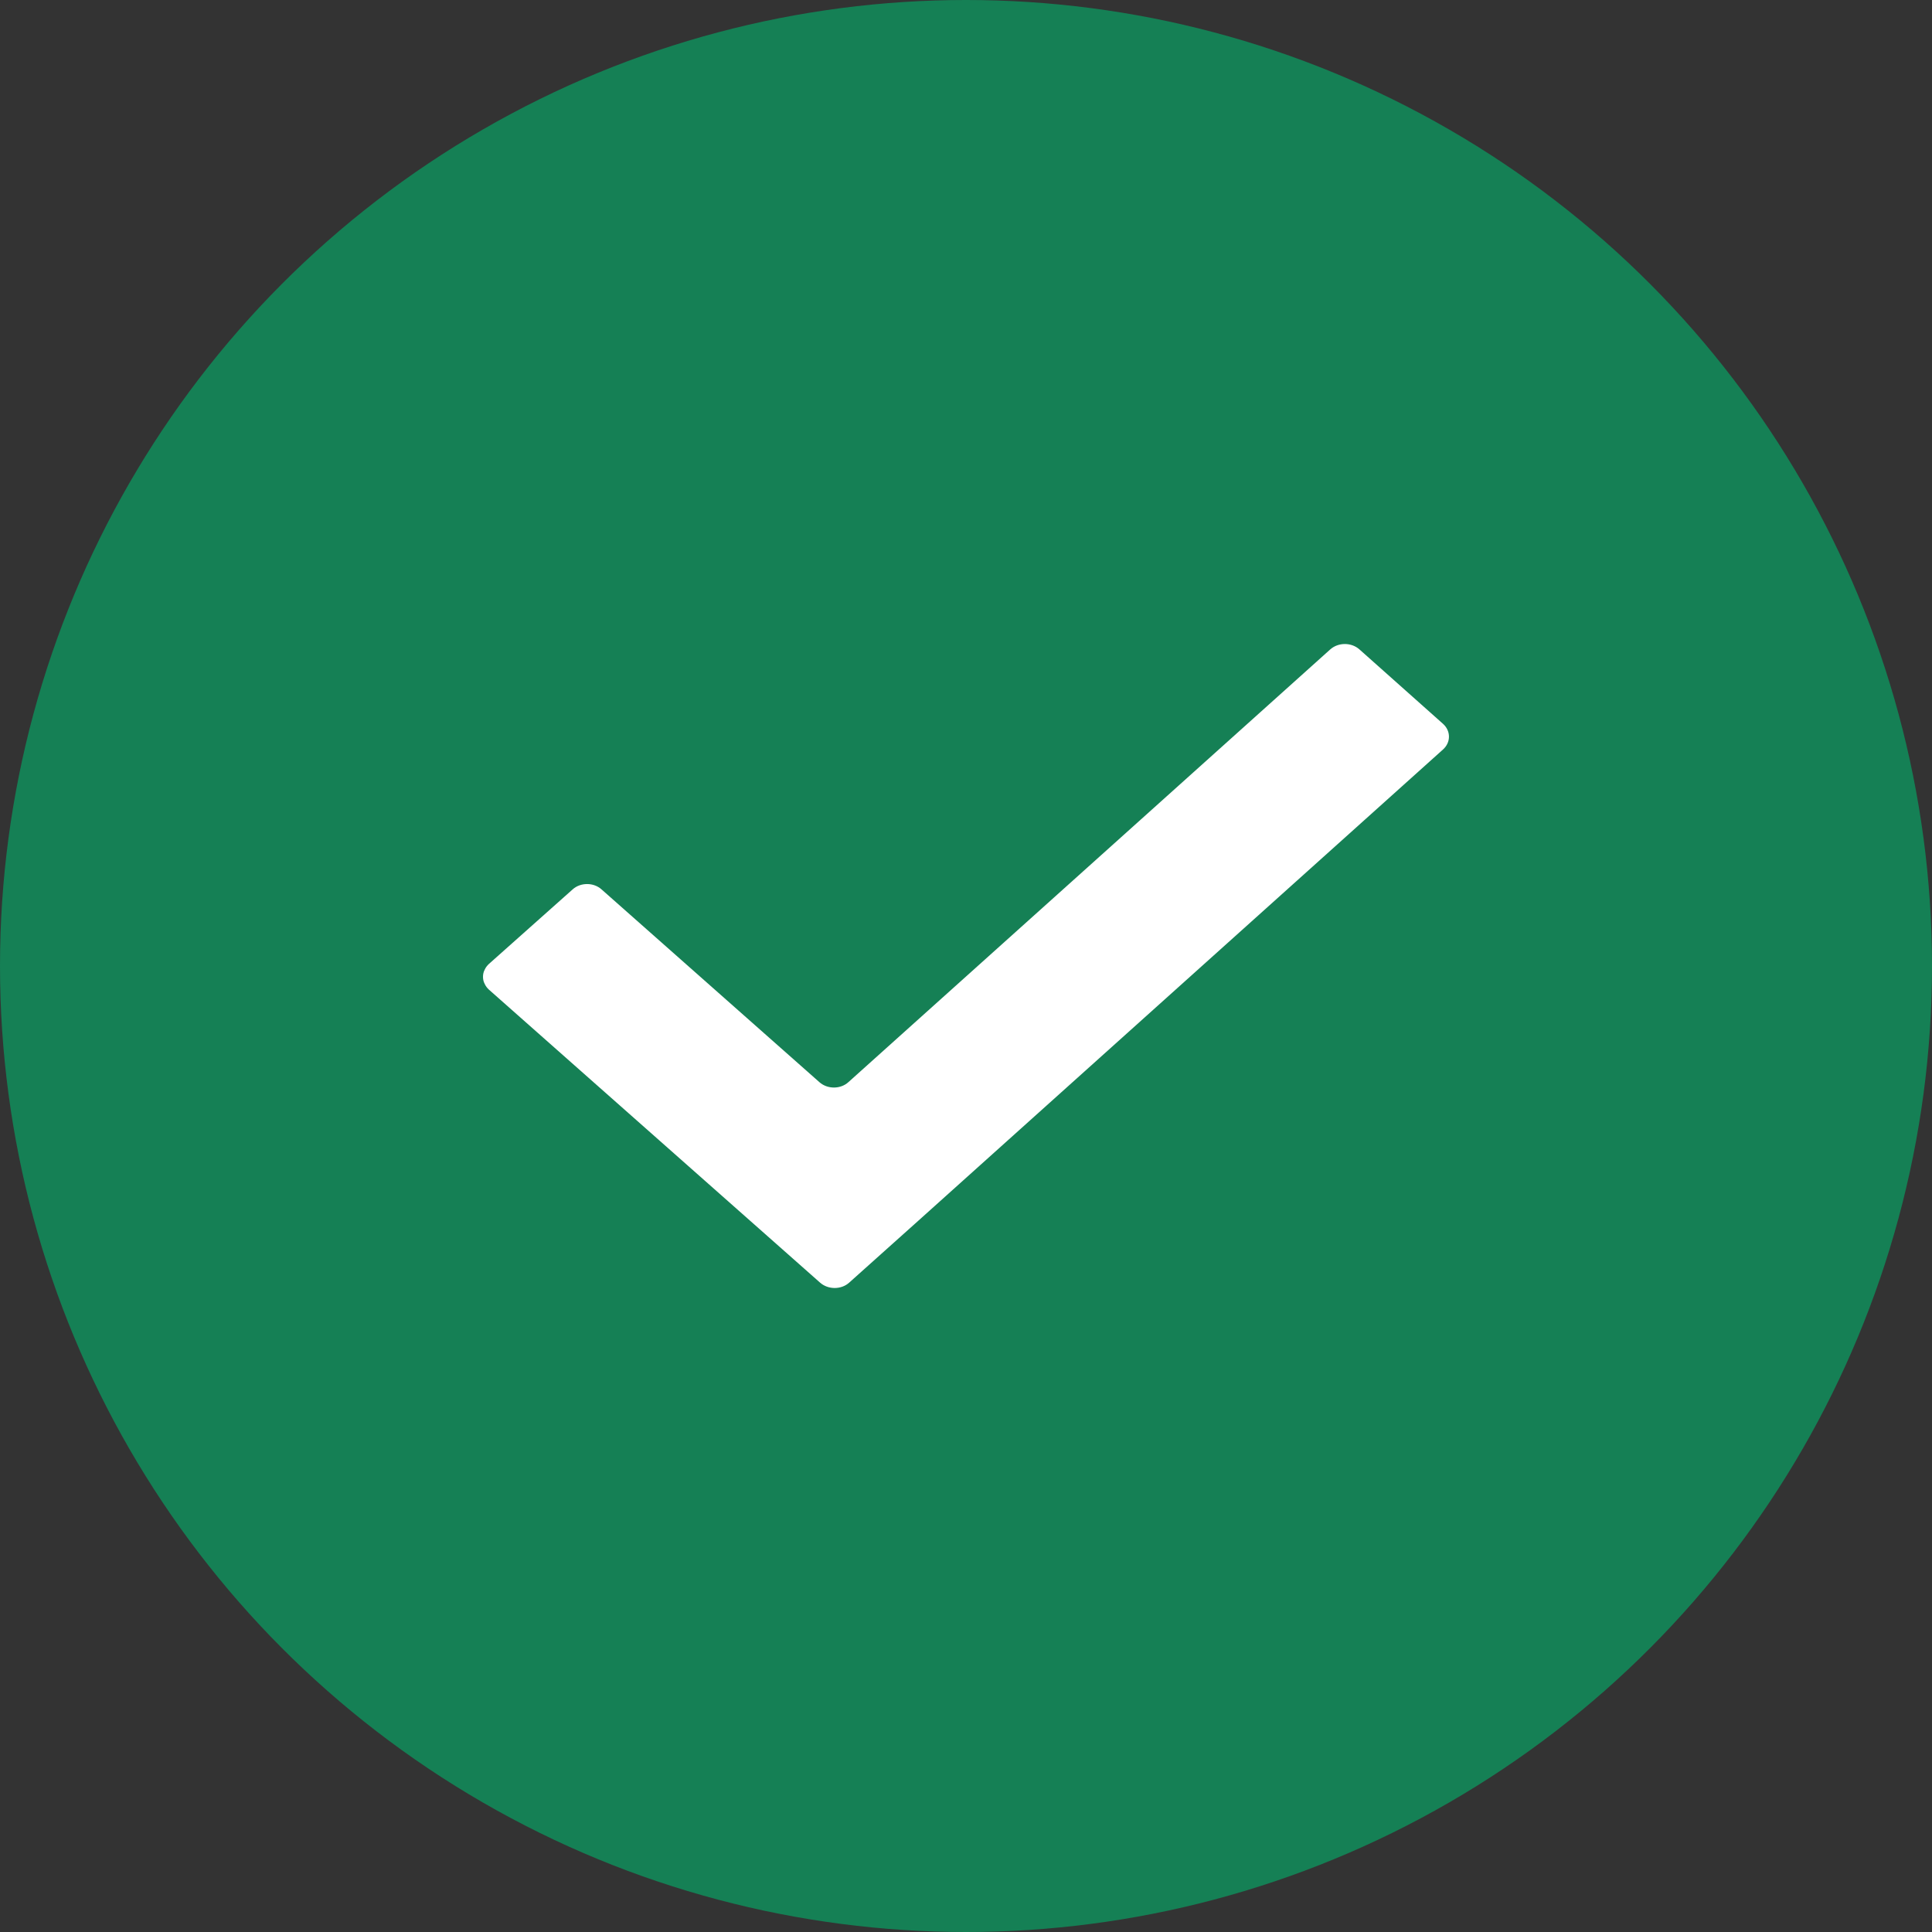
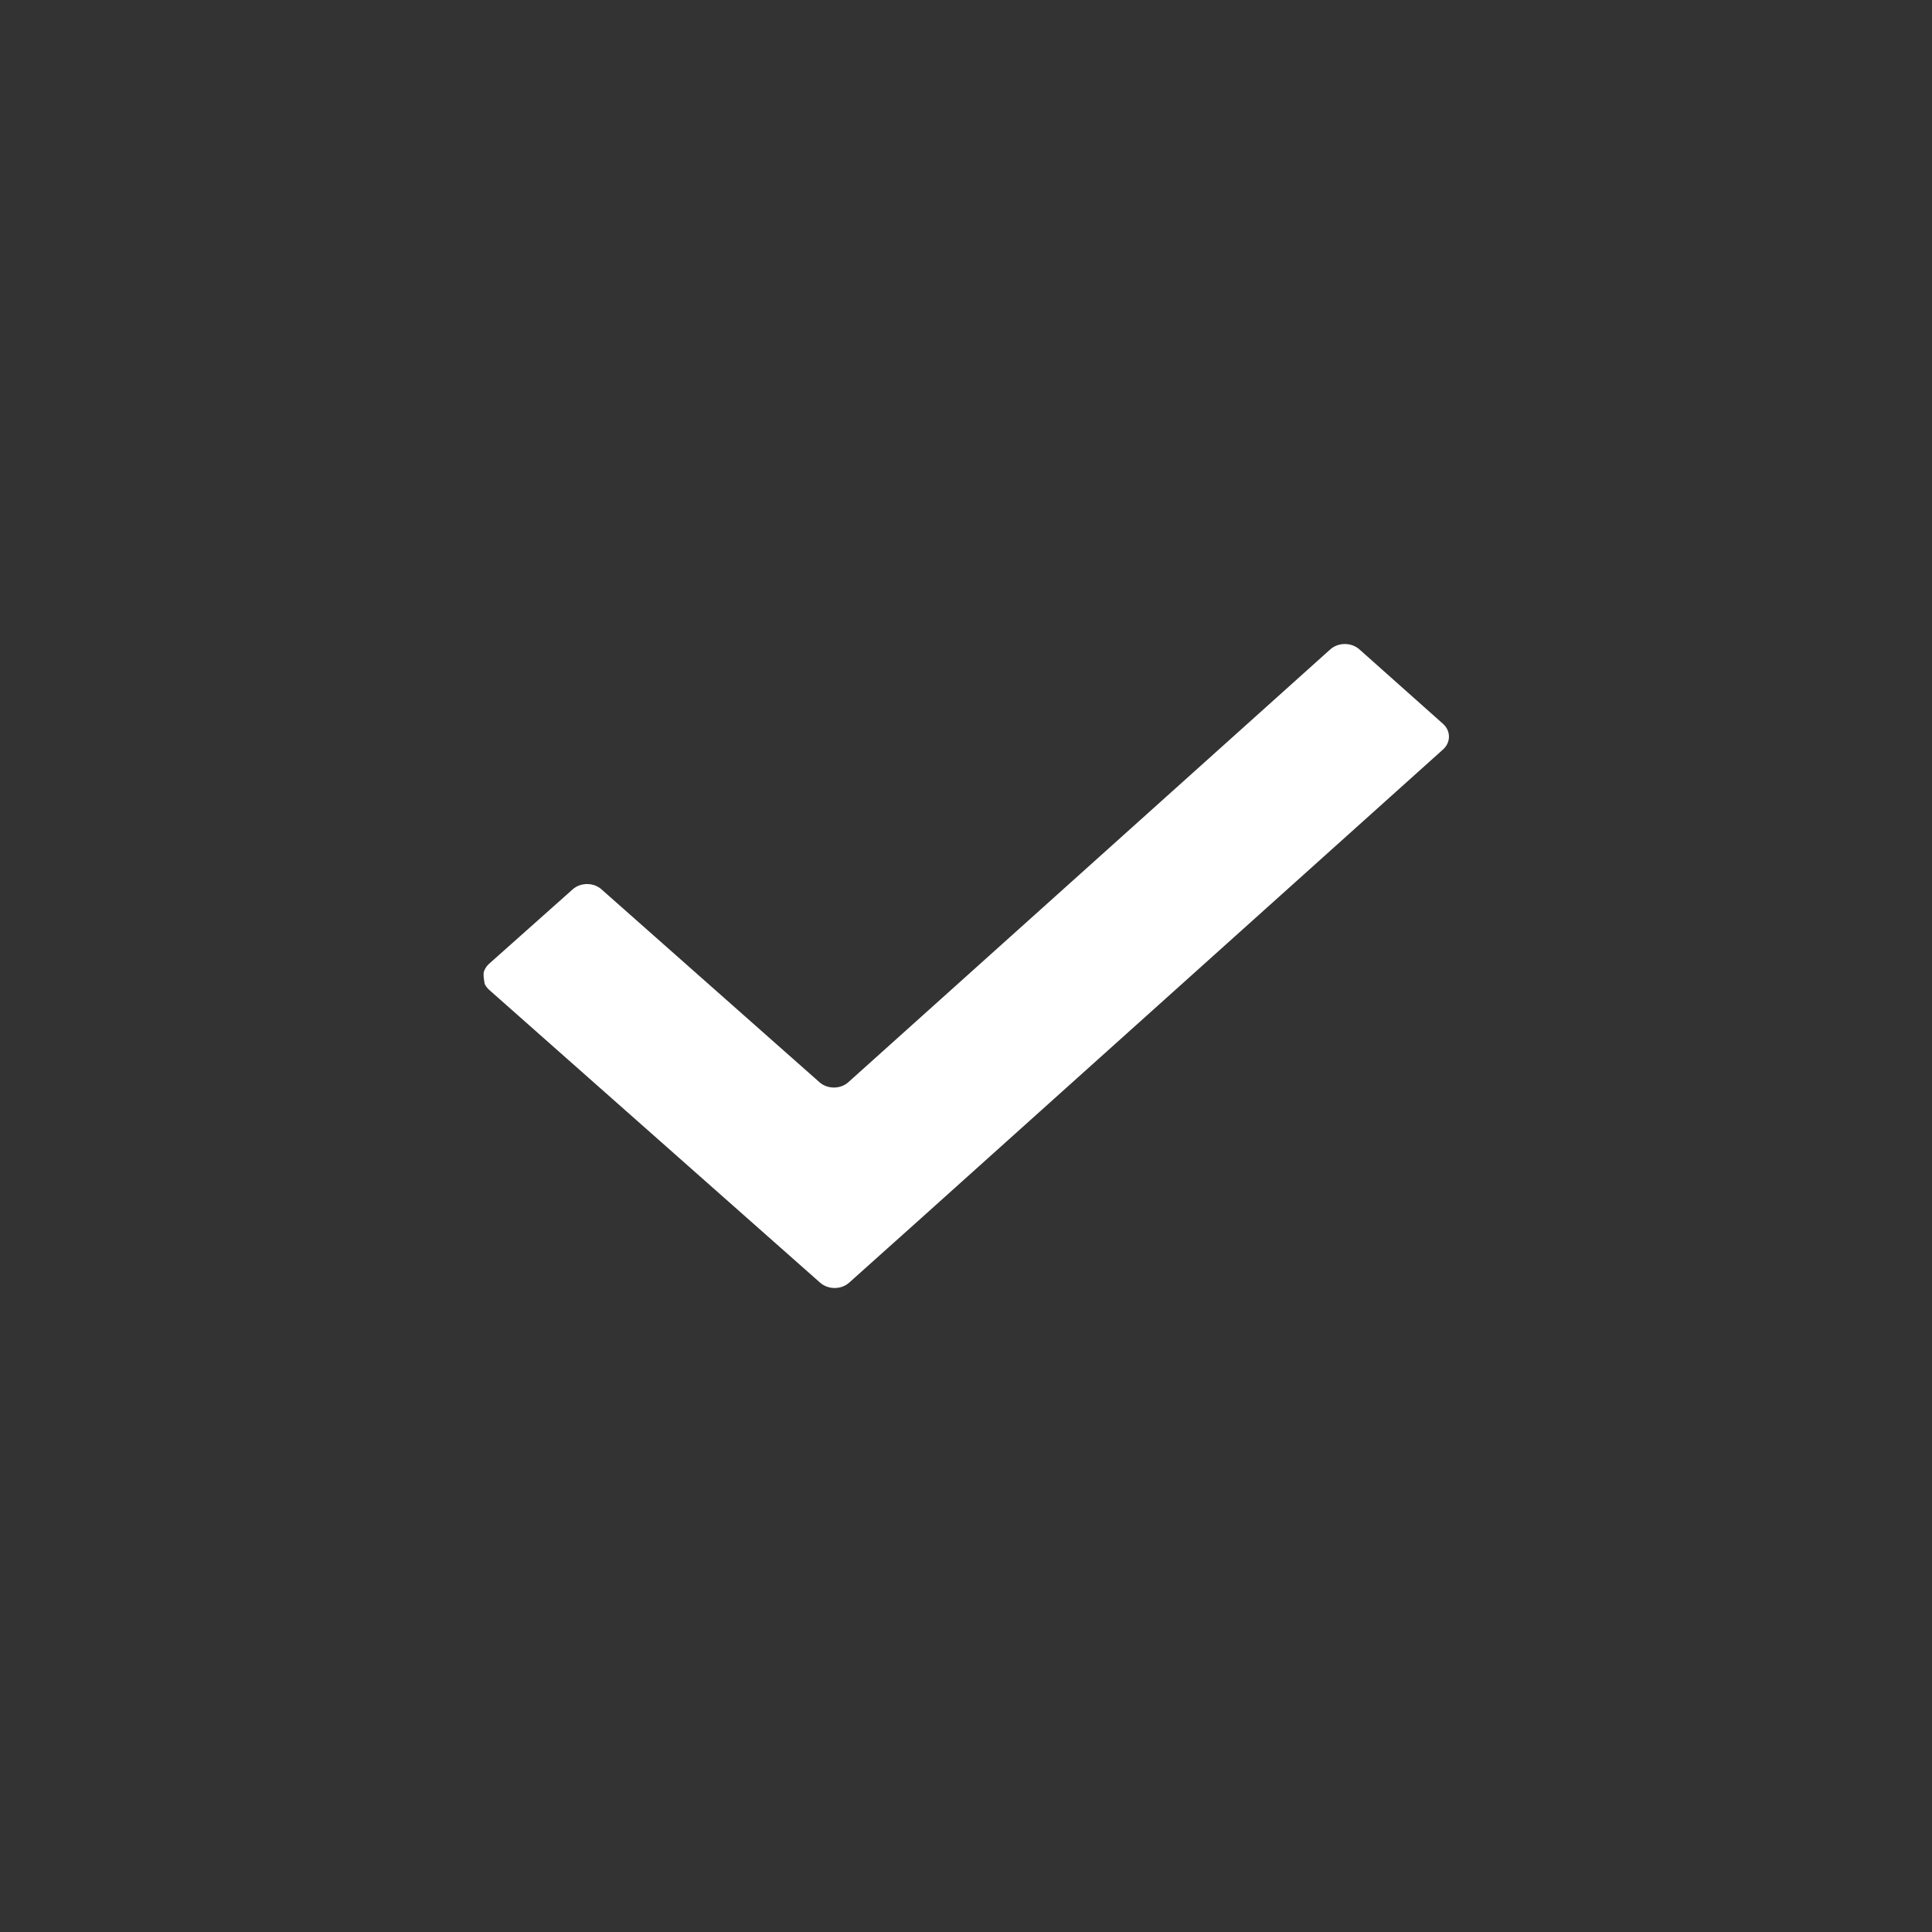
<svg xmlns="http://www.w3.org/2000/svg" width="12" height="12" viewBox="0 0 12 12" fill="none">
  <rect x="0" y="0" width="12" height="12" fill="#333333" stroke="none" />
-   <circle cx="6" cy="6" r="6" fill="#158055" />
-   <path d="M5.094 7.967L3.037 6.147C3.026 6.137 3.016 6.124 3.01 6.11C3.003 6.097 3 6.082 3 6.067C3 6.052 3.003 6.037 3.01 6.024C3.016 6.01 3.026 5.997 3.037 5.987L3.557 5.524C3.606 5.48 3.687 5.48 3.736 5.524L5.09 6.722C5.14 6.766 5.221 6.766 5.27 6.721L8.262 4.034C8.312 3.989 8.393 3.989 8.443 4.033L8.963 4.496C9.012 4.54 9.012 4.611 8.963 4.655L5.704 7.582L5.704 7.582L5.274 7.967C5.225 8.011 5.144 8.011 5.094 7.967Z" fill="white" />
+   <path d="M5.094 7.967L3.037 6.147C3.026 6.137 3.016 6.124 3.01 6.11C3 6.052 3.003 6.037 3.01 6.024C3.016 6.01 3.026 5.997 3.037 5.987L3.557 5.524C3.606 5.48 3.687 5.48 3.736 5.524L5.09 6.722C5.14 6.766 5.221 6.766 5.27 6.721L8.262 4.034C8.312 3.989 8.393 3.989 8.443 4.033L8.963 4.496C9.012 4.54 9.012 4.611 8.963 4.655L5.704 7.582L5.704 7.582L5.274 7.967C5.225 8.011 5.144 8.011 5.094 7.967Z" fill="white" />
</svg>